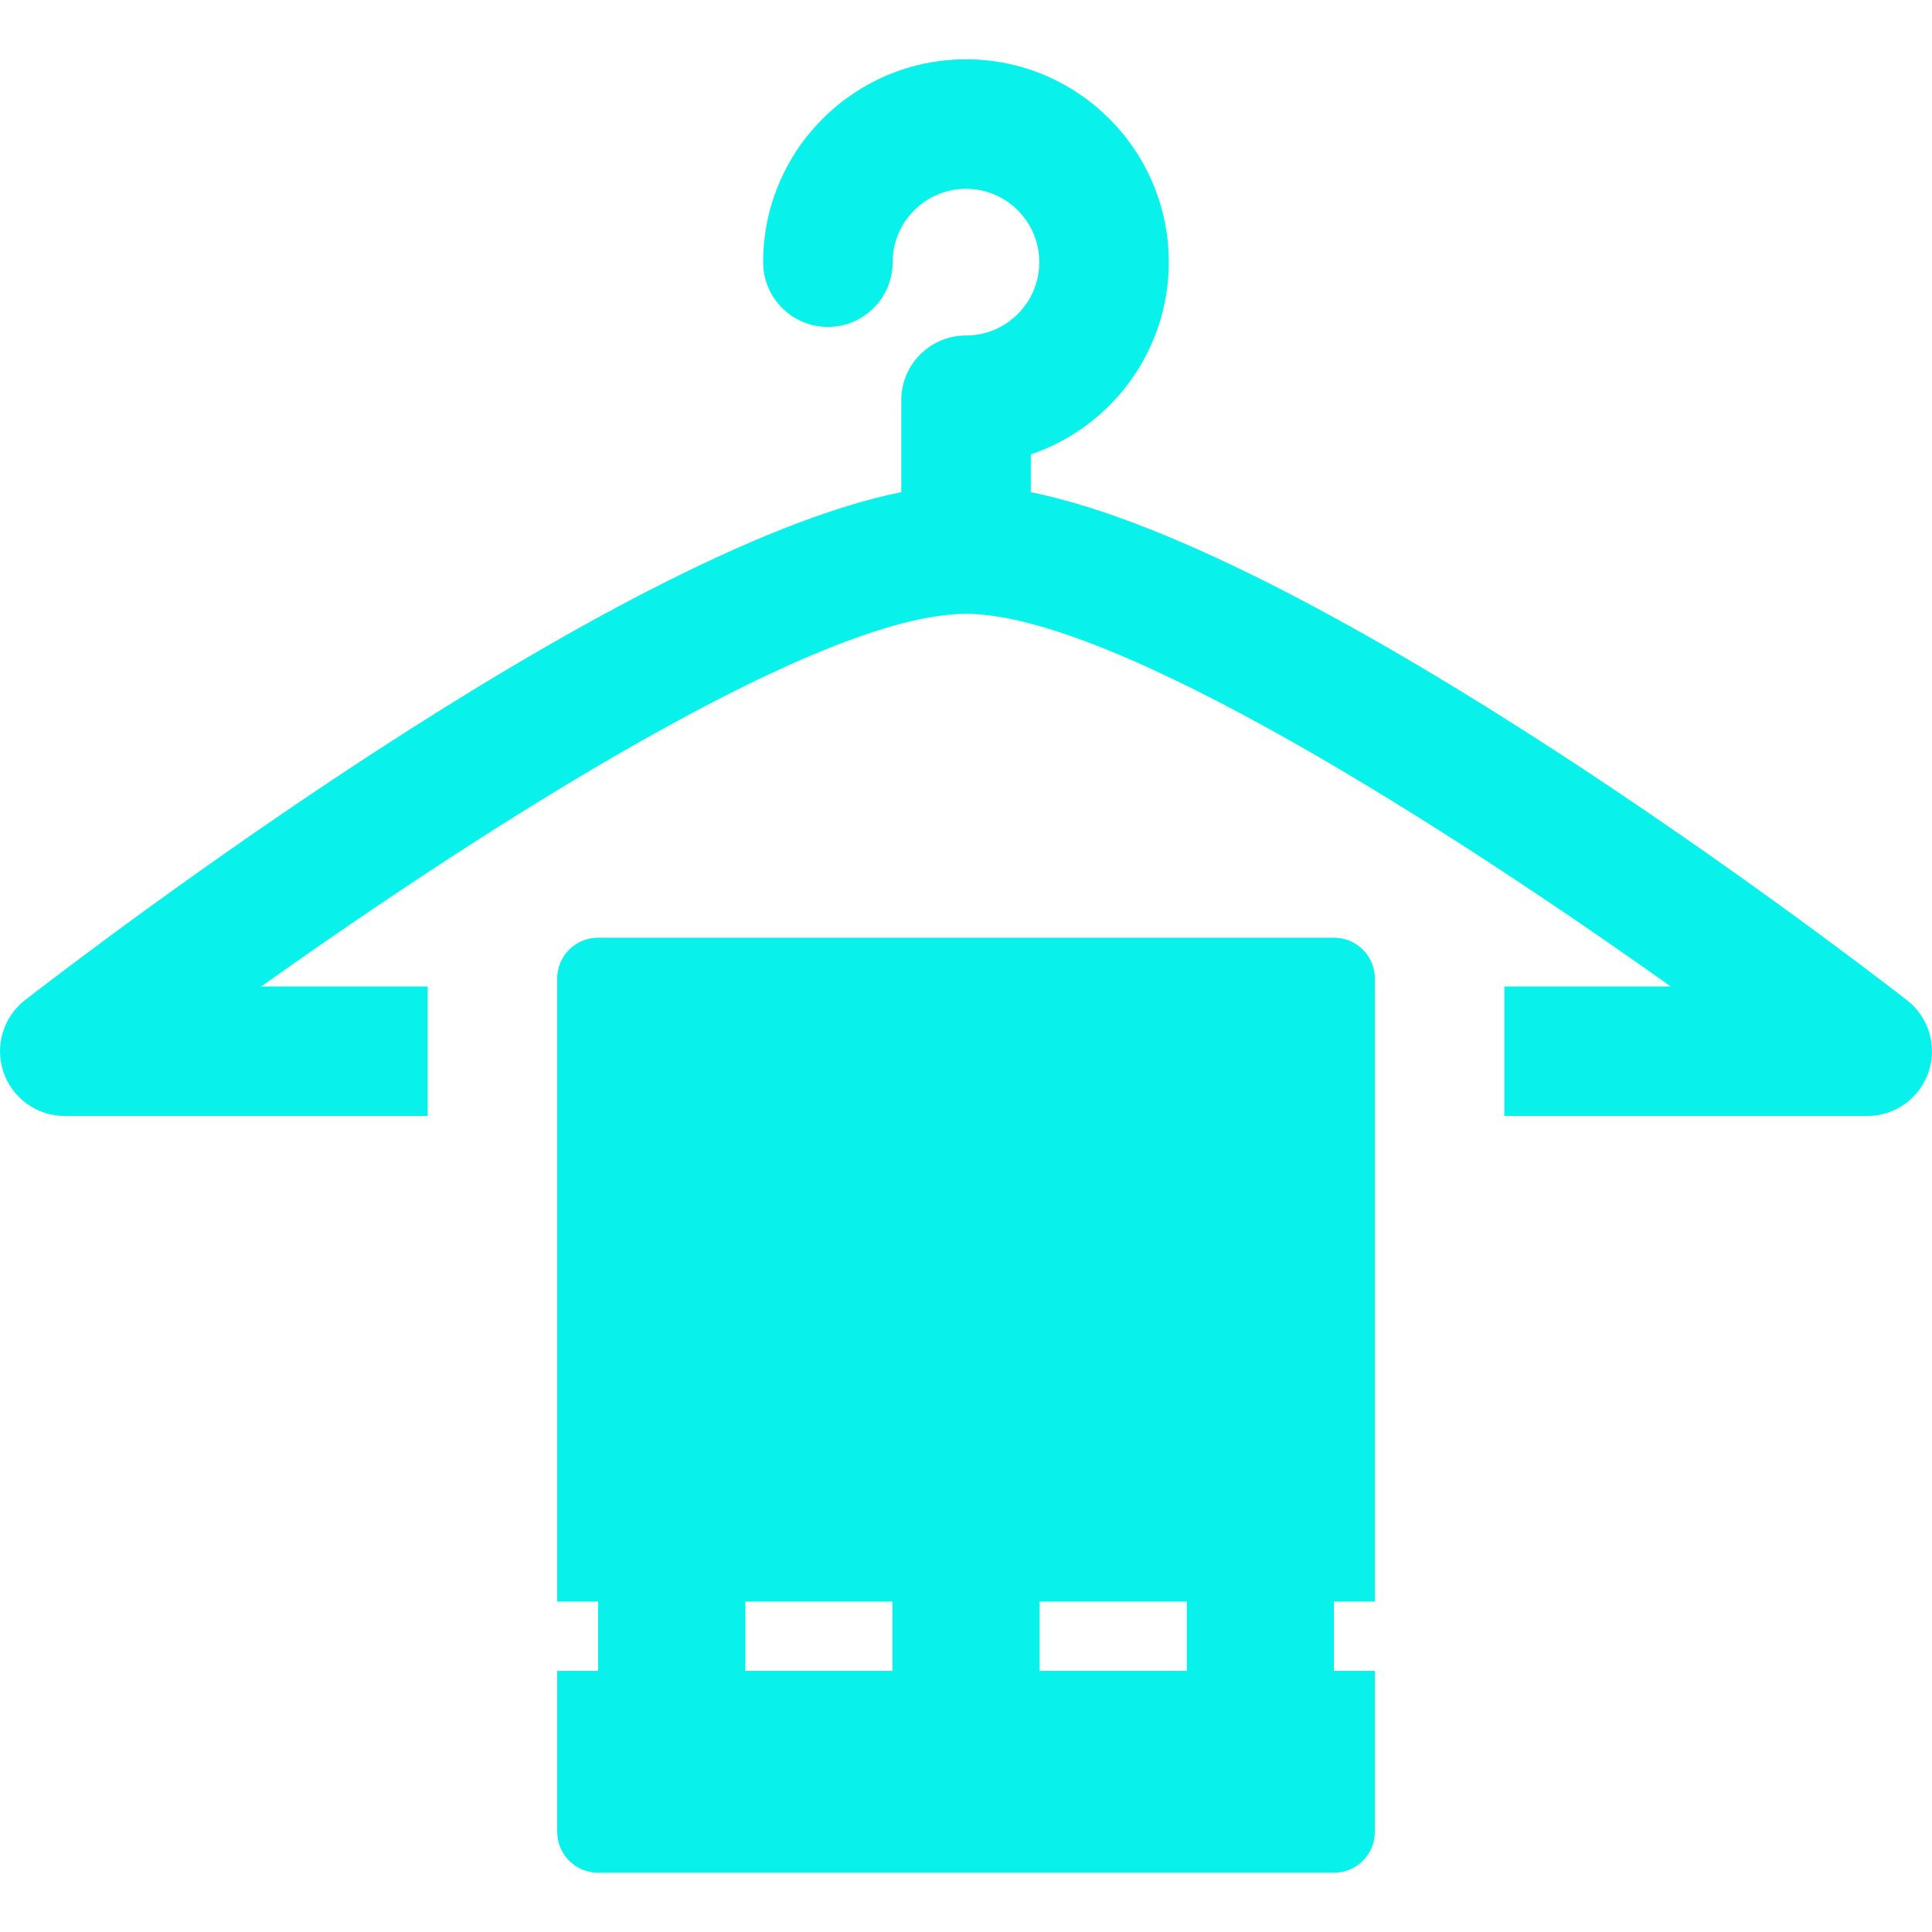
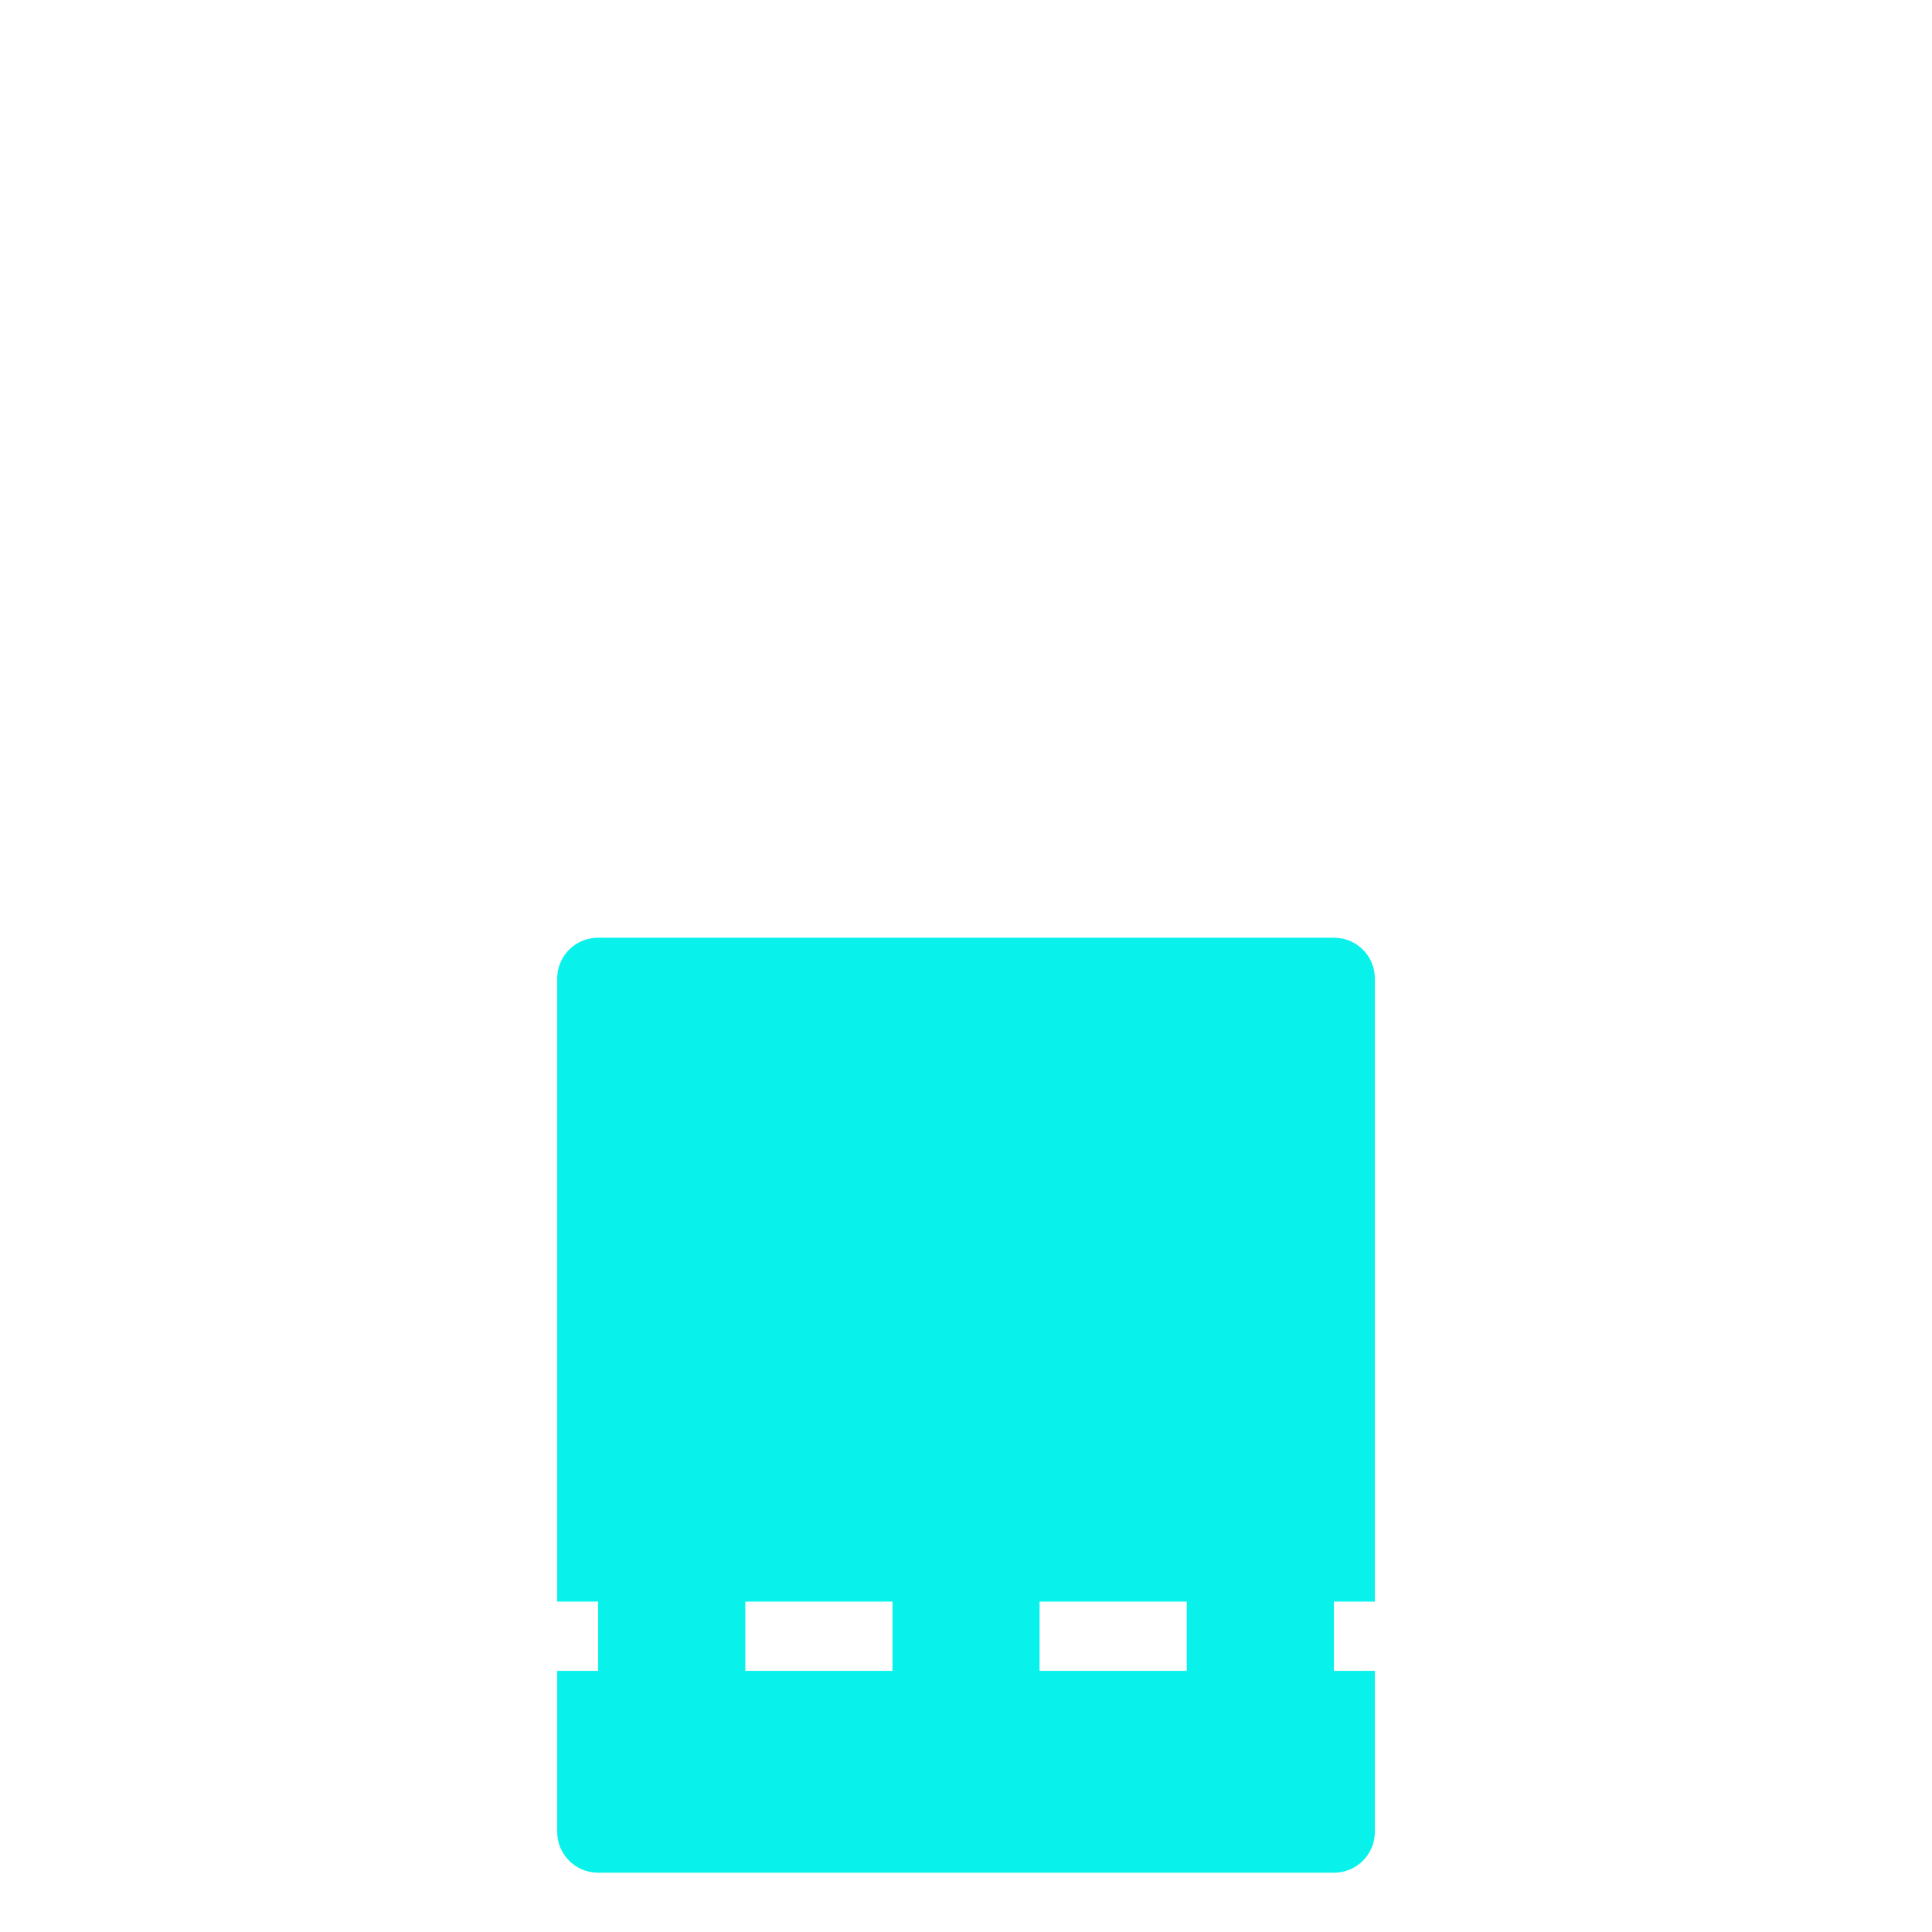
<svg xmlns="http://www.w3.org/2000/svg" version="1.1" id="Capa_1" x="0px" y="0px" viewBox="0 0 486.336 486.336" style="enable-background:new 0 0 486.336 486.336;" xml:space="preserve" width="512px" height="512px">
  <g id="XMLID_72_">
-     <path id="XMLID_73_" d="M480.011,251.748c-15.872-12.313-147.567-113.052-220.532-127.858v-9.497   c20.172-6.822,34.739-25.943,34.739-48.399c0-28.155-22.893-51.065-51.042-51.065c-28.163,0-51.073,22.91-51.073,51.065   c0,9.003,7.293,16.303,16.303,16.303c9.011,0,16.303-7.299,16.303-16.303c0-10.181,8.279-18.46,18.468-18.46   c10.173,0,18.437,8.279,18.437,18.46c0,10.181-8.264,18.46-18.437,18.46c-9.011,0-16.302,7.3-16.302,16.303v23.125   C153.909,138.665,22.197,239.435,6.309,251.748c-5.492,4.268-7.689,11.567-5.429,18.158c2.262,6.599,8.455,11.025,15.428,11.025   h91.352v-32.605H65.757c56.184-39.978,140.181-93.805,177.403-93.805c37.191,0,121.204,53.827,177.404,93.805h-41.872v32.605   h91.336c6.975,0,13.168-4.426,15.428-11.025C487.717,263.315,485.52,256.016,480.011,251.748z" fill="#08f2eb" />
    <path id="XMLID_74_" d="M335.834,236.05H150.517c-5.652,0-10.253,4.594-10.253,10.261v156.85h10.301v17.434h-10.301v40.55   c0,5.667,4.601,10.261,10.253,10.261h185.316c5.652,0,10.253-4.594,10.253-10.261v-40.55h-10.3v-17.434h10.3v-156.85   C346.087,240.645,341.486,236.05,335.834,236.05z M224.661,420.596h-37.048v-17.434h37.048V420.596z M298.739,420.596h-37.048   v-17.434h37.048V420.596z" fill="#08f2eb" />
  </g>
  <g>
</g>
  <g>
</g>
  <g>
</g>
  <g>
</g>
  <g>
</g>
  <g>
</g>
  <g>
</g>
  <g>
</g>
  <g>
</g>
  <g>
</g>
  <g>
</g>
  <g>
</g>
  <g>
</g>
  <g>
</g>
  <g>
</g>
</svg>